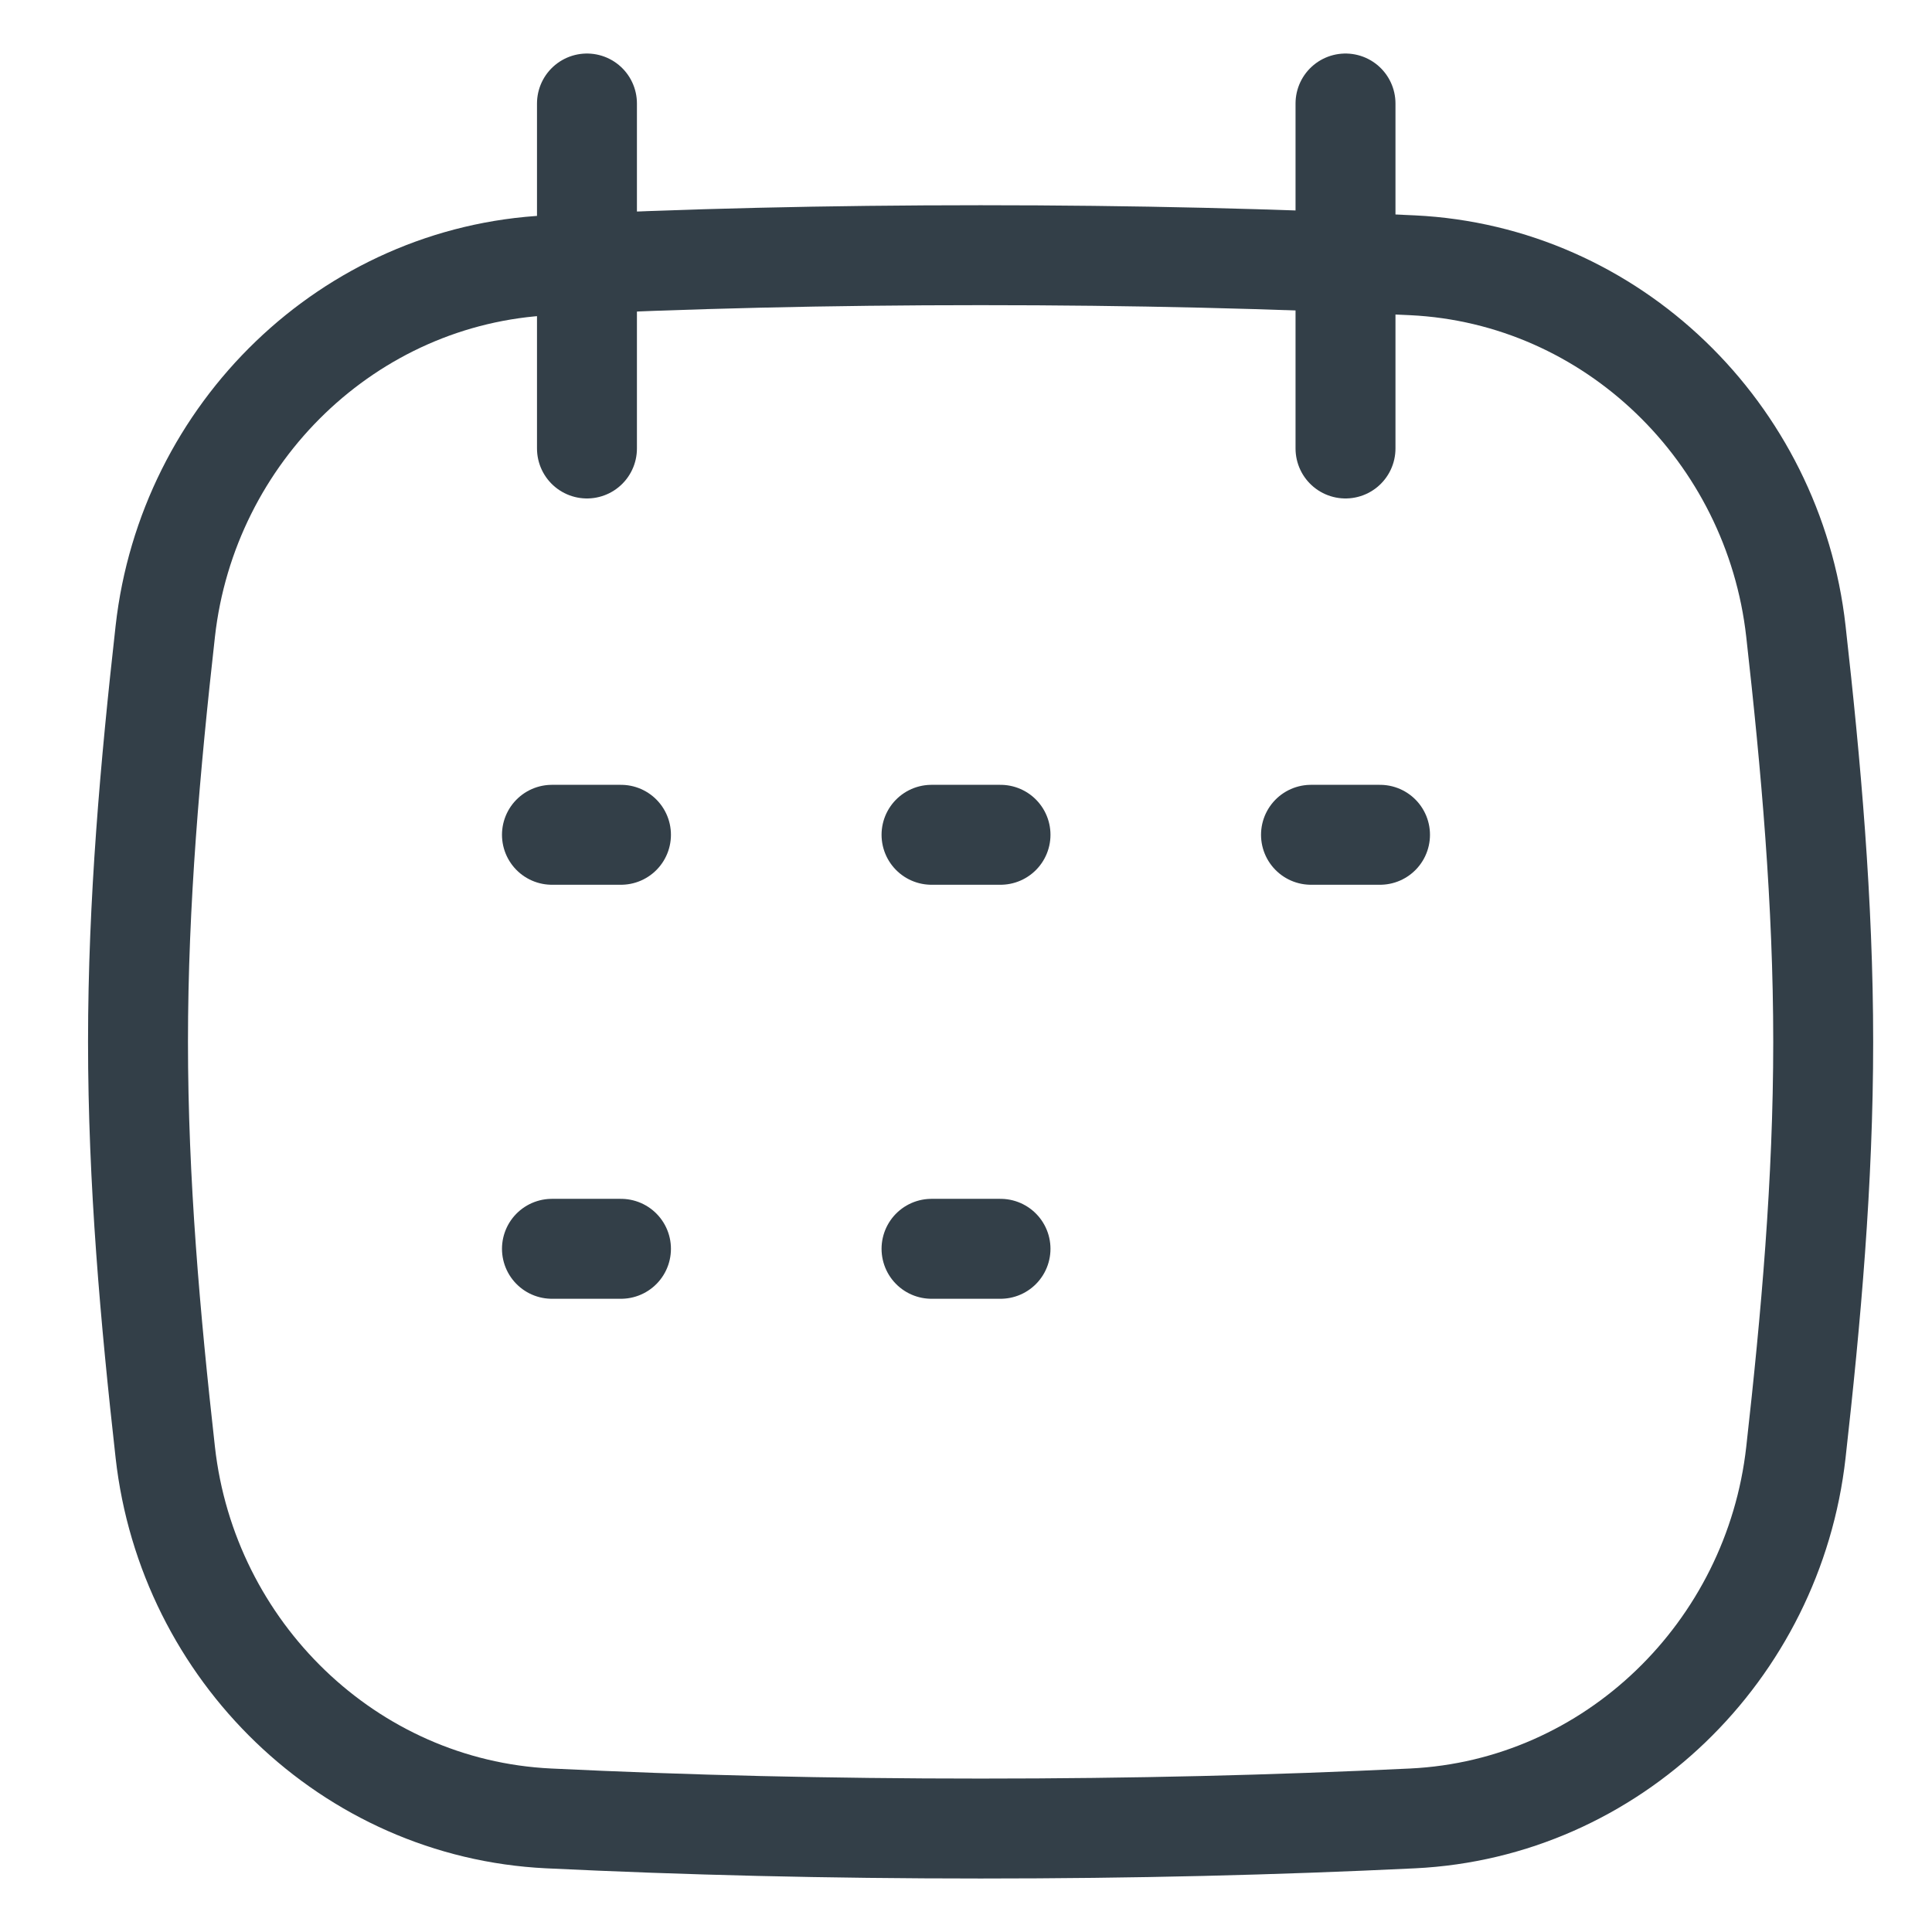
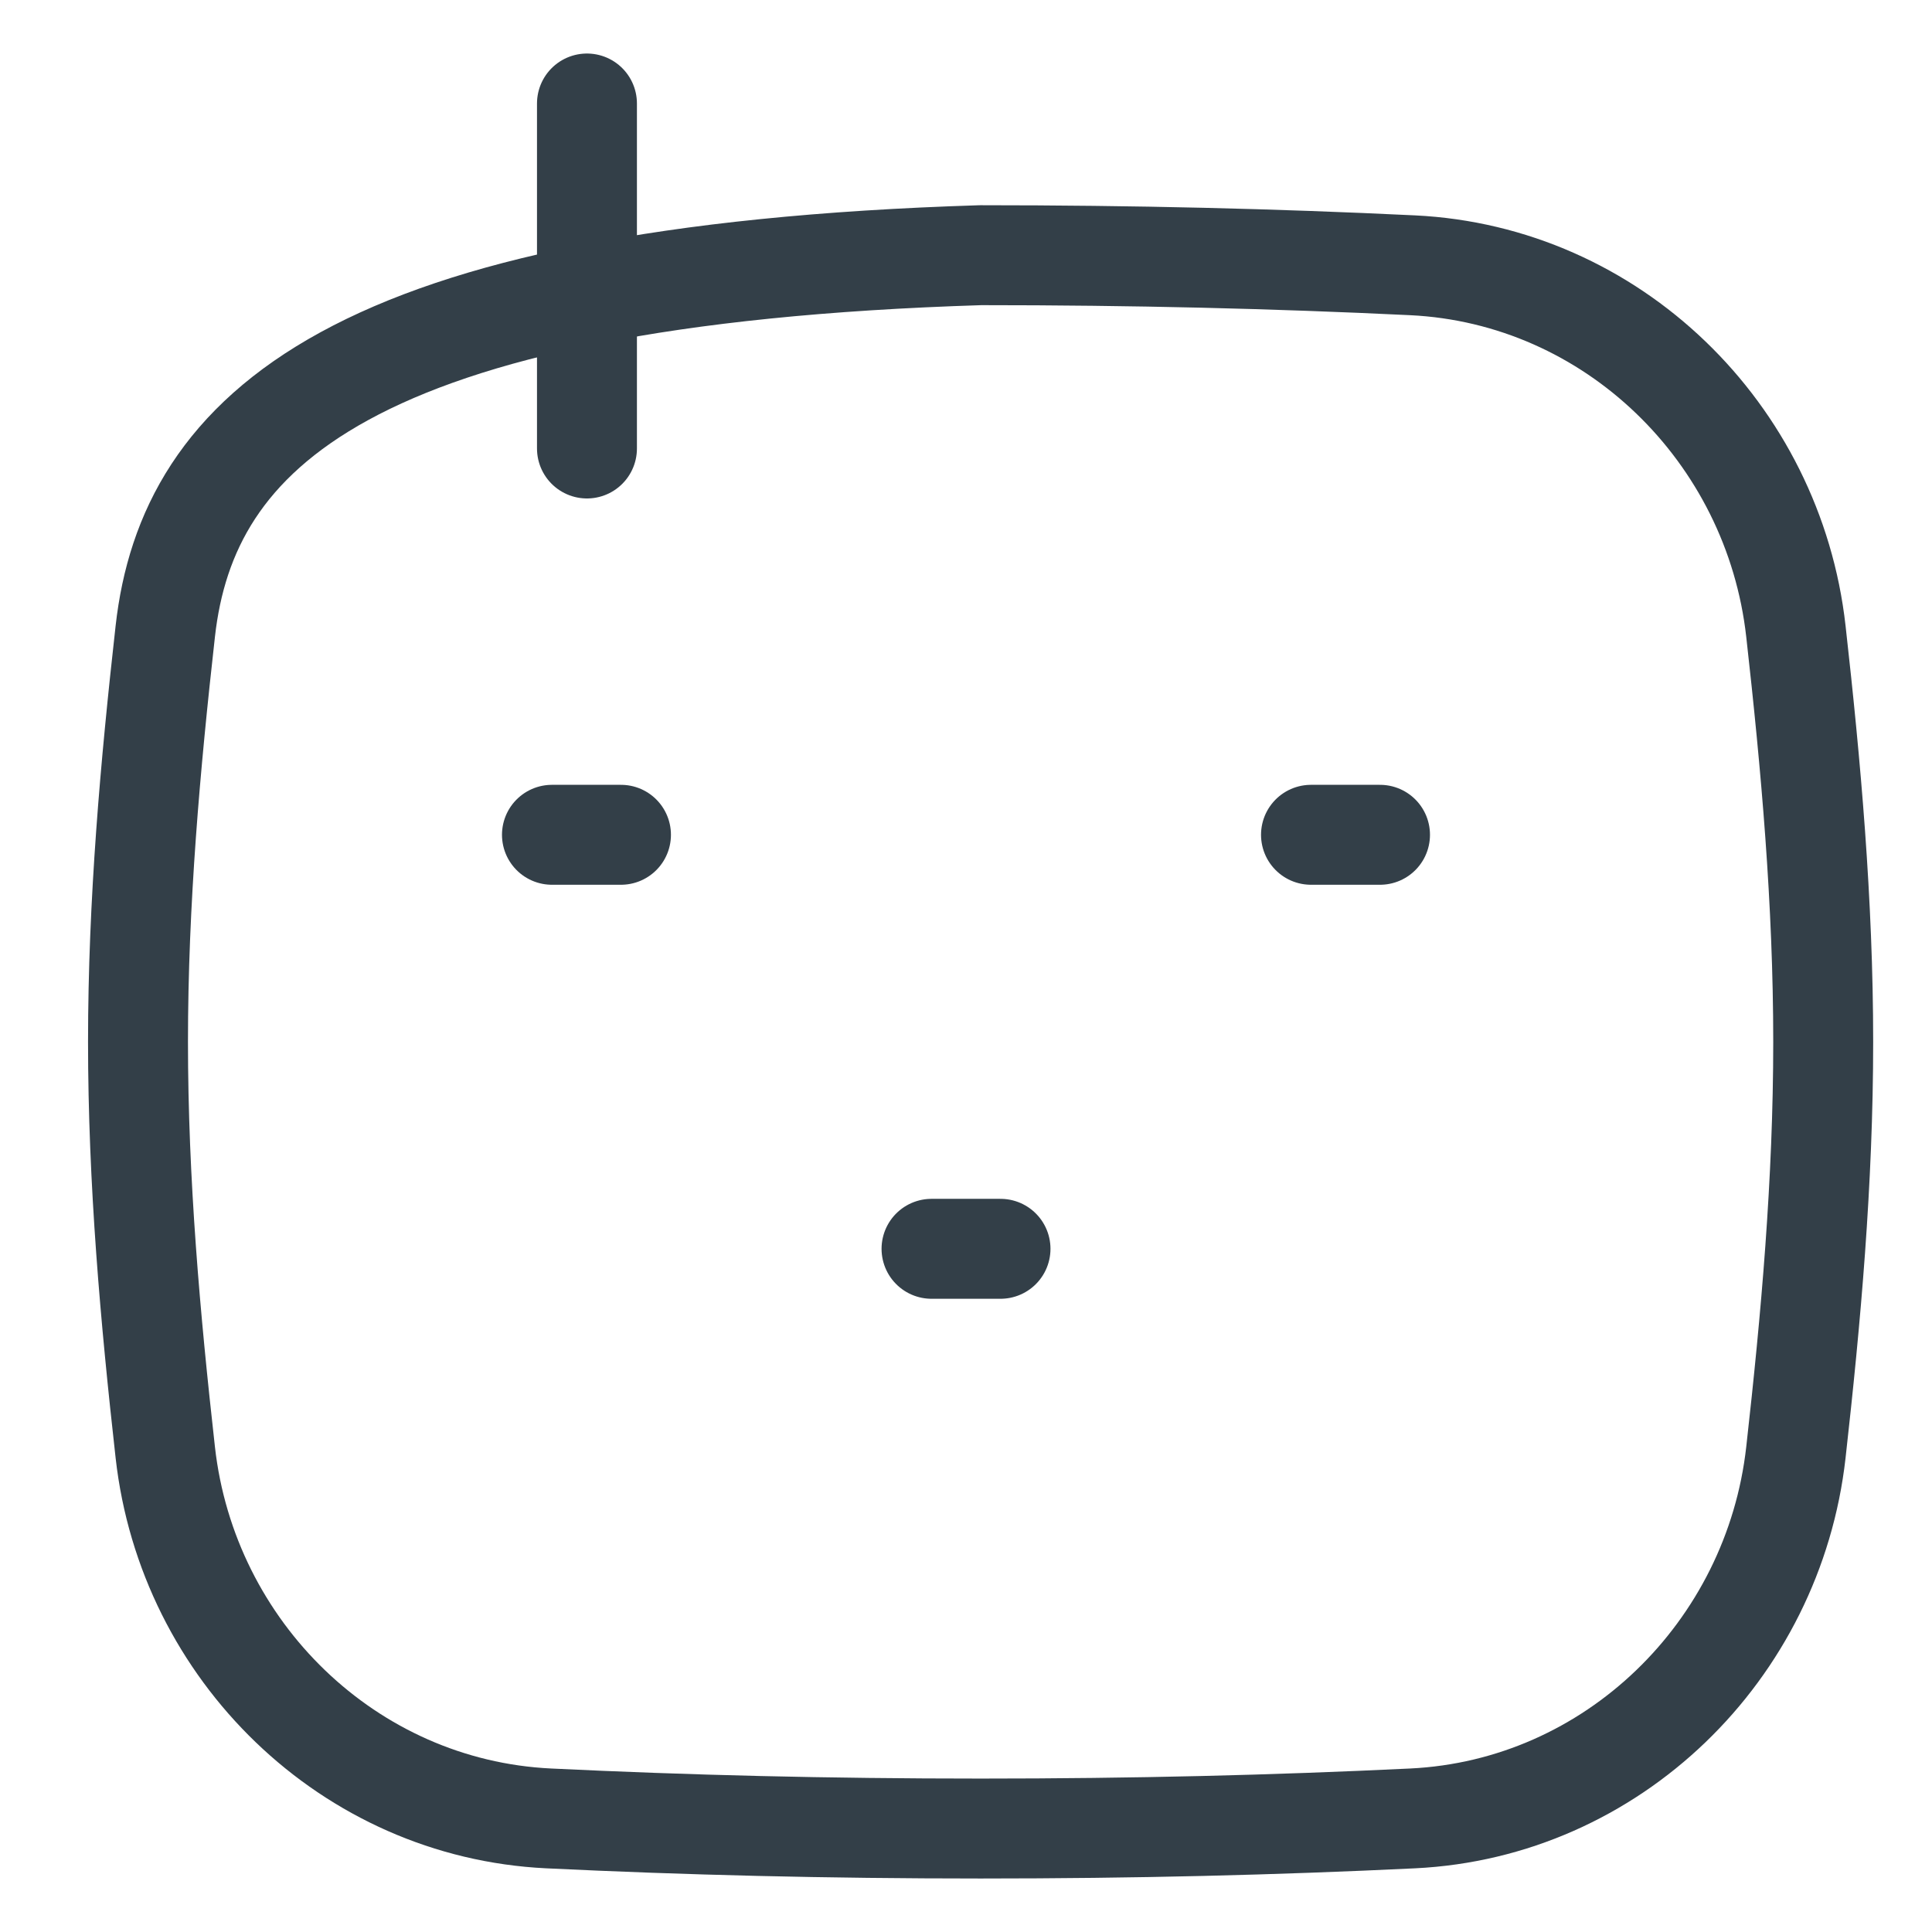
<svg xmlns="http://www.w3.org/2000/svg" width="58" height="58" viewBox="0 0 58 58" fill="none">
  <g id="Calendar-Mark--Streamline-Flex">
    <g id="calendar-mark--calendar-date-day-month-mark">
      <path id="Vector" d="M16.57 25.061H18.642" stroke="#333F48" stroke-width="3" stroke-linecap="round" stroke-linejoin="round" />
-       <path id="Vector_2" d="M16.57 37.49H18.642" stroke="#333F48" stroke-width="3" stroke-linecap="round" stroke-linejoin="round" />
-       <path id="Vector_3" d="M27.965 25.061H30.036" stroke="#333F48" stroke-width="3" stroke-linecap="round" stroke-linejoin="round" />
      <path id="Vector_4" d="M39.357 25.061H41.429" stroke="#333F48" stroke-width="3" stroke-linecap="round" stroke-linejoin="round" />
      <path id="Vector_5" d="M27.965 37.49H30.036" stroke="#333F48" stroke-width="3" stroke-linecap="round" stroke-linejoin="round" />
-       <path id="Intersect" d="M4.962 43.604C5.63 49.567 10.477 54.302 16.471 54.59C20.613 54.79 24.845 54.894 29.438 54.894C34.031 54.894 38.263 54.79 42.406 54.59C48.4 54.302 53.246 49.567 53.914 43.604C54.365 39.588 54.734 35.471 54.734 31.277C54.734 27.083 54.365 22.966 53.914 18.95C53.246 12.987 48.4 8.253 42.406 7.964C38.263 7.764 34.031 7.661 29.438 7.661C24.845 7.661 20.613 7.764 16.471 7.964C10.477 8.253 5.63 12.987 4.962 18.95C4.512 22.966 4.143 27.083 4.143 31.277C4.143 35.471 4.512 39.588 4.962 43.604Z" stroke="#333F48" stroke-width="3" stroke-linecap="round" stroke-linejoin="round" />
+       <path id="Intersect" d="M4.962 43.604C5.63 49.567 10.477 54.302 16.471 54.59C20.613 54.79 24.845 54.894 29.438 54.894C34.031 54.894 38.263 54.79 42.406 54.59C48.4 54.302 53.246 49.567 53.914 43.604C54.365 39.588 54.734 35.471 54.734 31.277C54.734 27.083 54.365 22.966 53.914 18.95C53.246 12.987 48.4 8.253 42.406 7.964C38.263 7.764 34.031 7.661 29.438 7.661C10.477 8.253 5.63 12.987 4.962 18.95C4.512 22.966 4.143 27.083 4.143 31.277C4.143 35.471 4.512 39.588 4.962 43.604Z" stroke="#333F48" stroke-width="3" stroke-linecap="round" stroke-linejoin="round" />
      <path id="Line 3" d="M17.621 3.107V13.464" stroke="#333F48" stroke-width="3" stroke-linecap="round" stroke-linejoin="round" />
-       <path id="Line 4" d="M40.393 3.107V13.464" stroke="#333F48" stroke-width="3" stroke-linecap="round" stroke-linejoin="round" />
    </g>
  </g>
</svg>